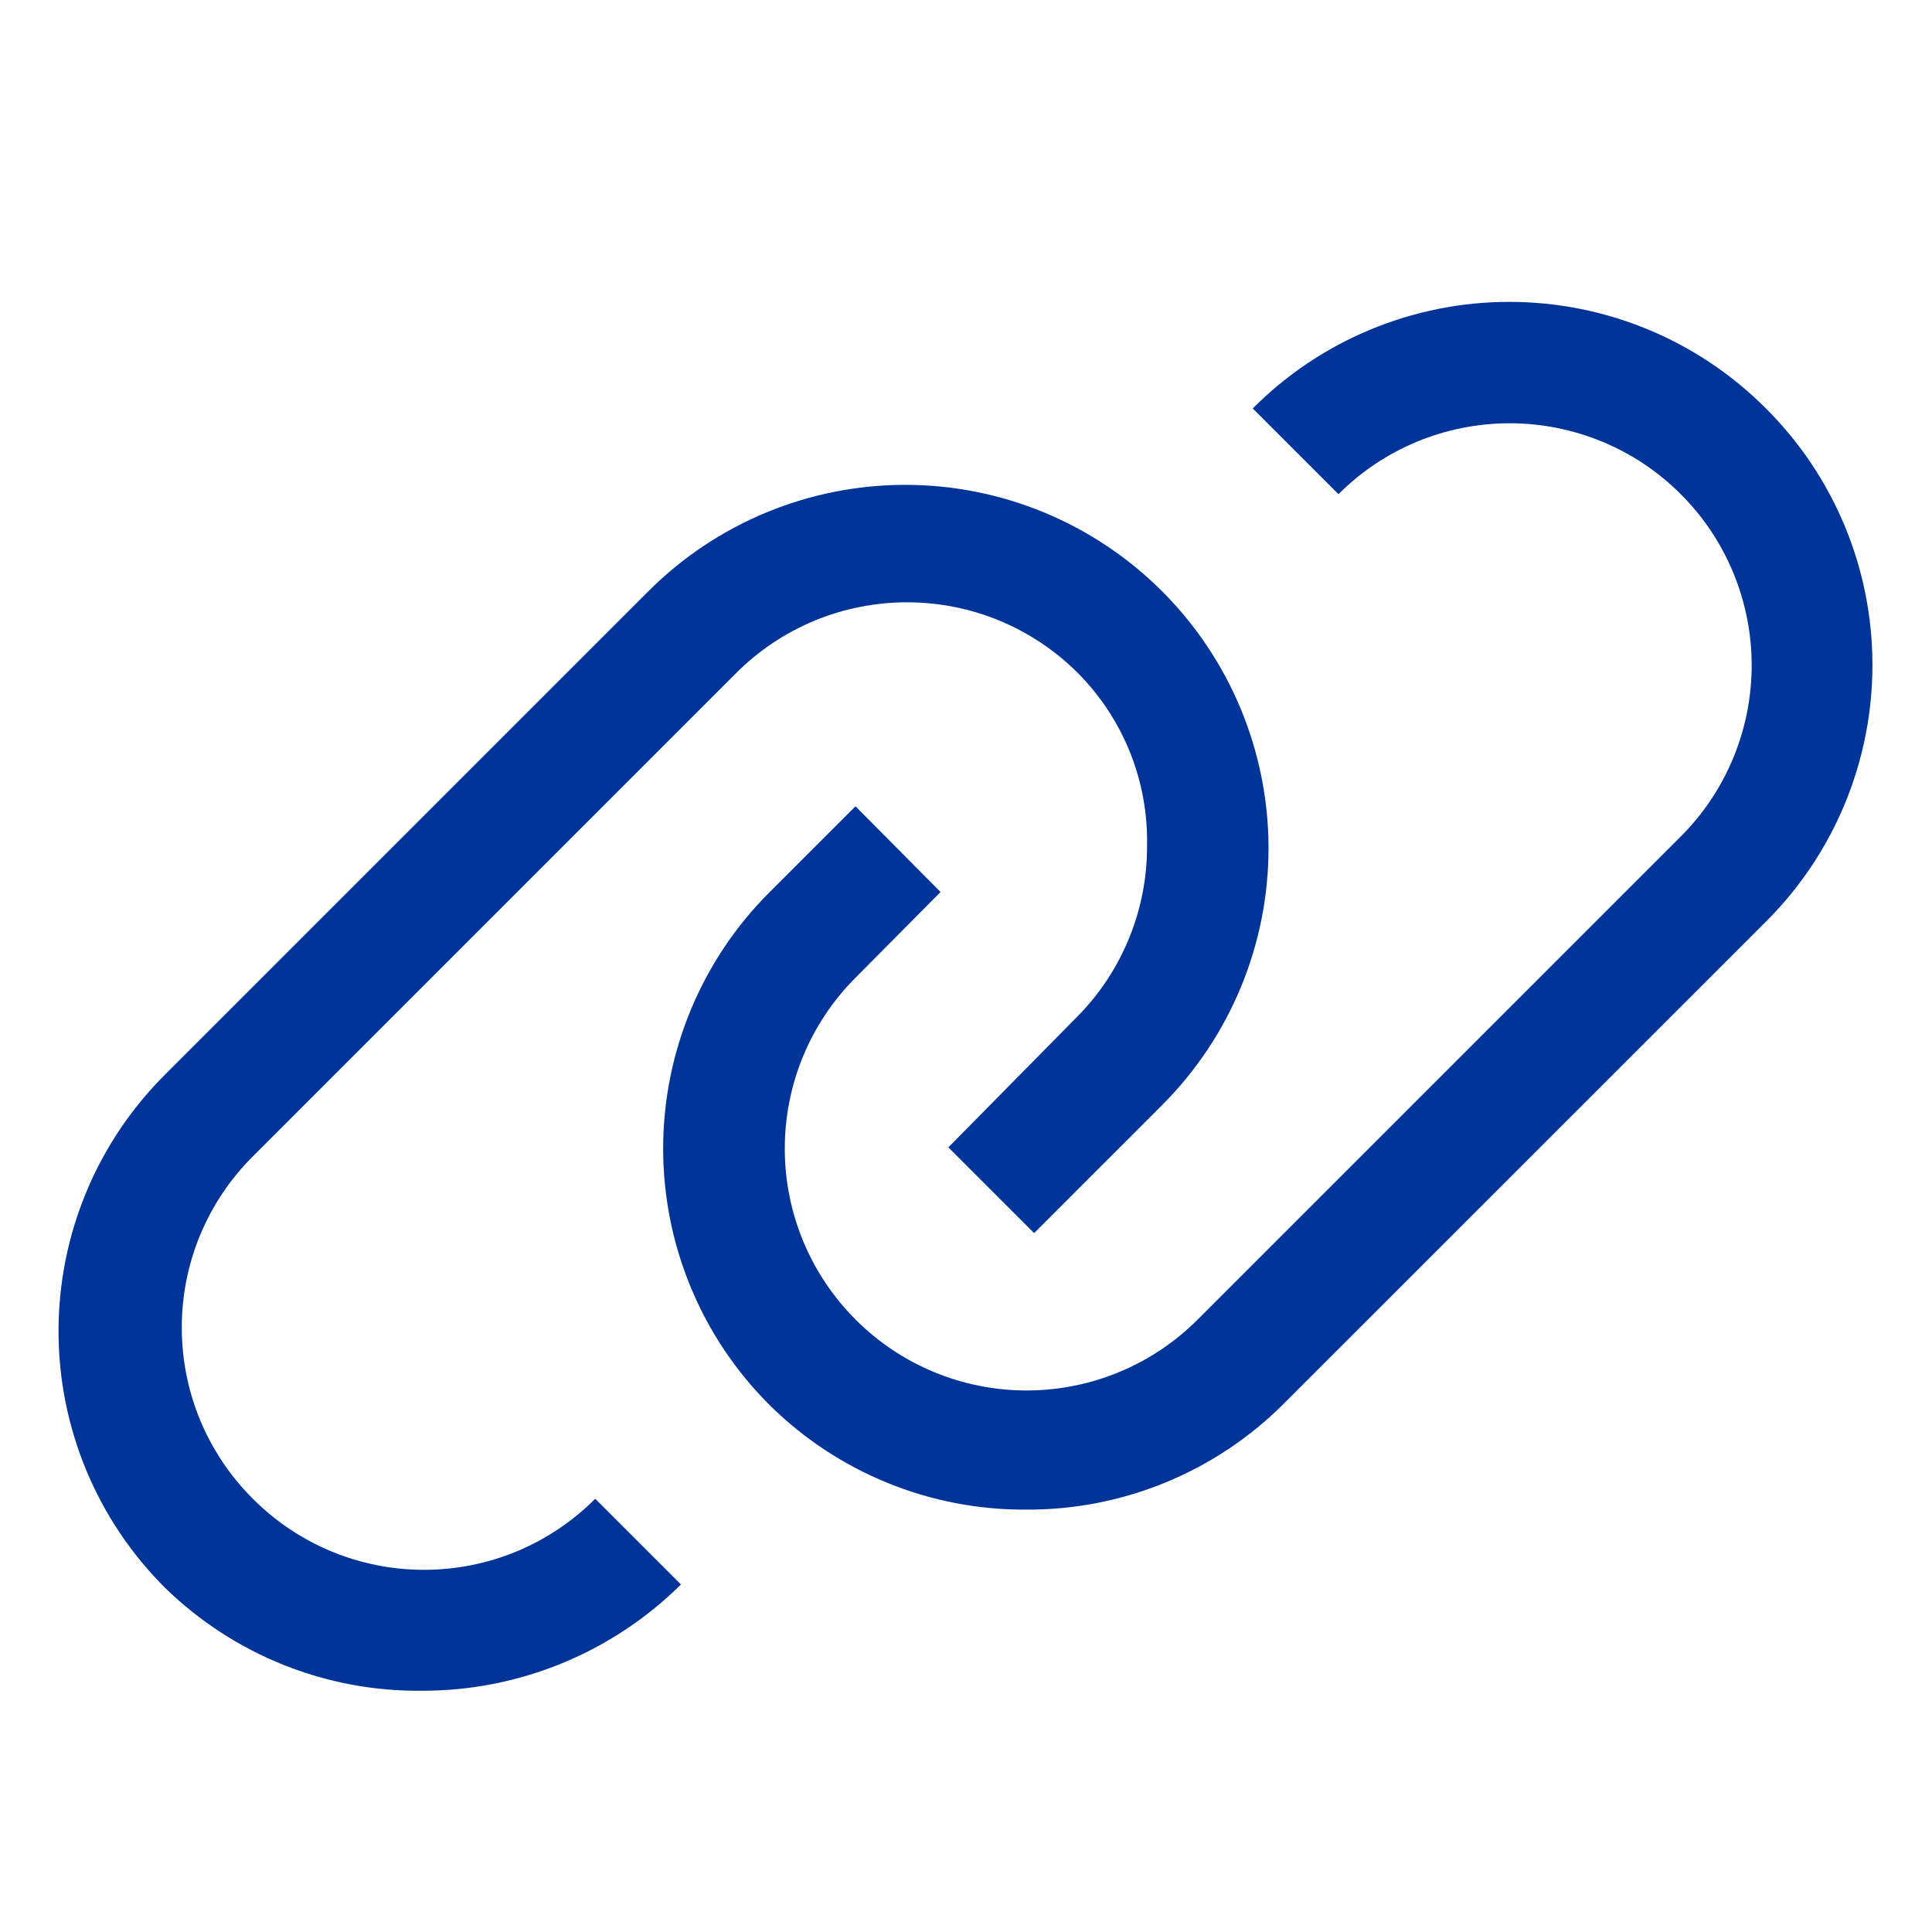
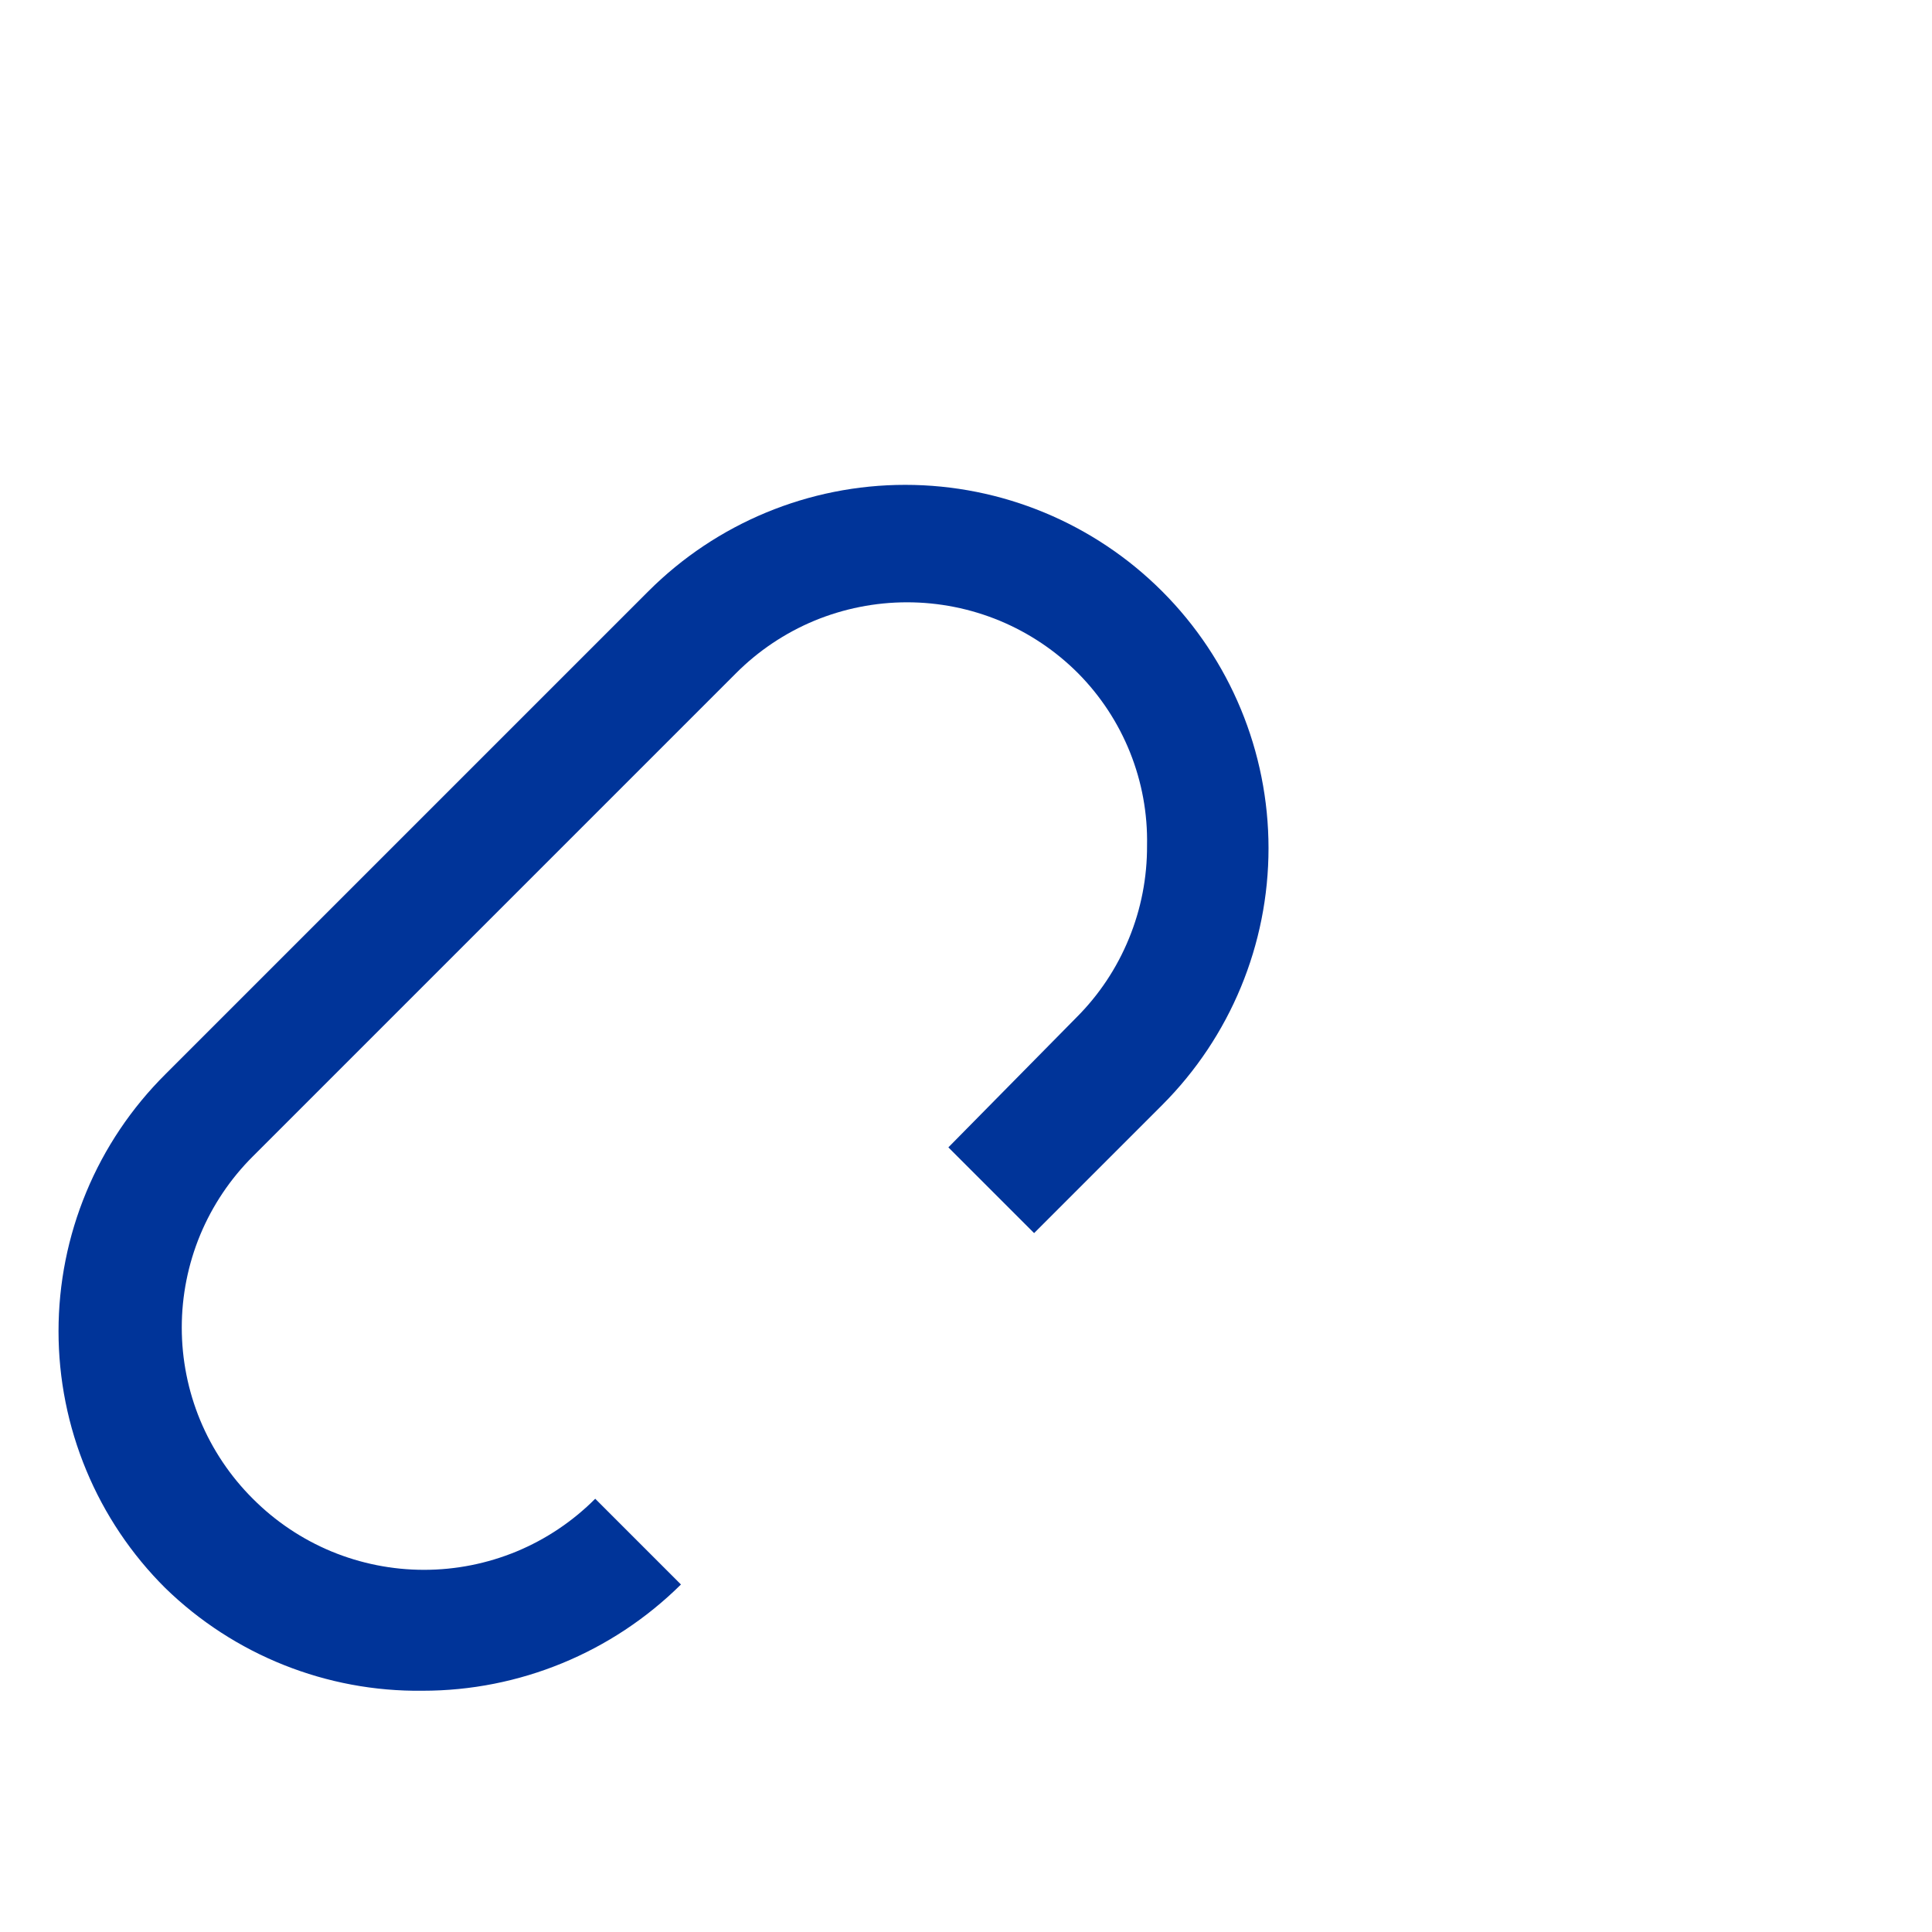
<svg xmlns="http://www.w3.org/2000/svg" width="24" height="24" viewBox="0 0 24 24" fill="none">
-   <path d="M21.937 5.074C21.519 4.654 21.022 4.321 20.475 4.094C19.928 3.867 19.342 3.75 18.749 3.75C18.157 3.75 17.571 3.867 17.024 4.094C16.477 4.321 15.98 4.654 15.562 5.074L16.627 6.139C16.906 5.859 17.238 5.638 17.602 5.487C17.967 5.336 18.358 5.258 18.753 5.258C19.148 5.258 19.539 5.336 19.904 5.487C20.269 5.638 20.6 5.859 20.879 6.139C21.159 6.418 21.38 6.749 21.531 7.114C21.682 7.479 21.76 7.87 21.76 8.265C21.76 8.66 21.682 9.051 21.531 9.416C21.38 9.78 21.159 10.112 20.879 10.391L14.879 16.391C14.316 16.955 13.553 17.272 12.756 17.273C11.959 17.274 11.194 16.958 10.631 16.395C10.067 15.832 9.749 15.068 9.749 14.271C9.748 13.474 10.064 12.71 10.627 12.146L11.684 11.081L10.627 10.016L9.562 11.081C9.142 11.499 8.809 11.996 8.582 12.543C8.355 13.09 8.238 13.676 8.238 14.268C8.238 14.861 8.355 15.447 8.582 15.994C8.809 16.541 9.142 17.038 9.562 17.456C10.41 18.294 11.557 18.761 12.749 18.753C13.344 18.756 13.933 18.641 14.483 18.414C15.032 18.188 15.532 17.854 15.952 17.433L21.952 11.434C22.793 10.588 23.263 9.443 23.26 8.25C23.258 7.058 22.782 5.915 21.937 5.074Z" fill="#003499" />
  <path d="M3.141 18.618C2.861 18.339 2.639 18.008 2.487 17.643C2.336 17.278 2.258 16.887 2.258 16.491C2.258 16.096 2.336 15.705 2.487 15.34C2.639 14.975 2.861 14.644 3.141 14.365L9.141 8.365C9.42 8.085 9.751 7.863 10.116 7.711C10.481 7.56 10.873 7.482 11.268 7.482C11.663 7.482 12.054 7.56 12.419 7.711C12.784 7.863 13.115 8.085 13.394 8.365C13.672 8.646 13.891 8.98 14.038 9.347C14.185 9.715 14.257 10.107 14.249 10.503C14.251 10.899 14.175 11.293 14.024 11.659C13.874 12.026 13.652 12.36 13.371 12.64L11.781 14.253L12.846 15.318L14.436 13.728C15.283 12.881 15.758 11.733 15.758 10.537C15.758 9.34 15.283 8.192 14.436 7.345C13.59 6.499 12.442 6.023 11.245 6.023C10.048 6.023 8.9 6.499 8.054 7.345L2.054 13.345C1.633 13.764 1.299 14.261 1.072 14.808C0.844 15.356 0.727 15.943 0.727 16.537C0.727 17.13 0.844 17.717 1.072 18.265C1.299 18.812 1.633 19.31 2.054 19.728C2.908 20.559 4.057 21.018 5.249 21.003C6.451 21.004 7.605 20.529 8.459 19.683L7.394 18.618C7.115 18.898 6.784 19.12 6.419 19.272C6.054 19.423 5.663 19.501 5.268 19.501C4.872 19.501 4.481 19.423 4.116 19.272C3.751 19.12 3.42 18.898 3.141 18.618Z" fill="#003499" />
</svg>